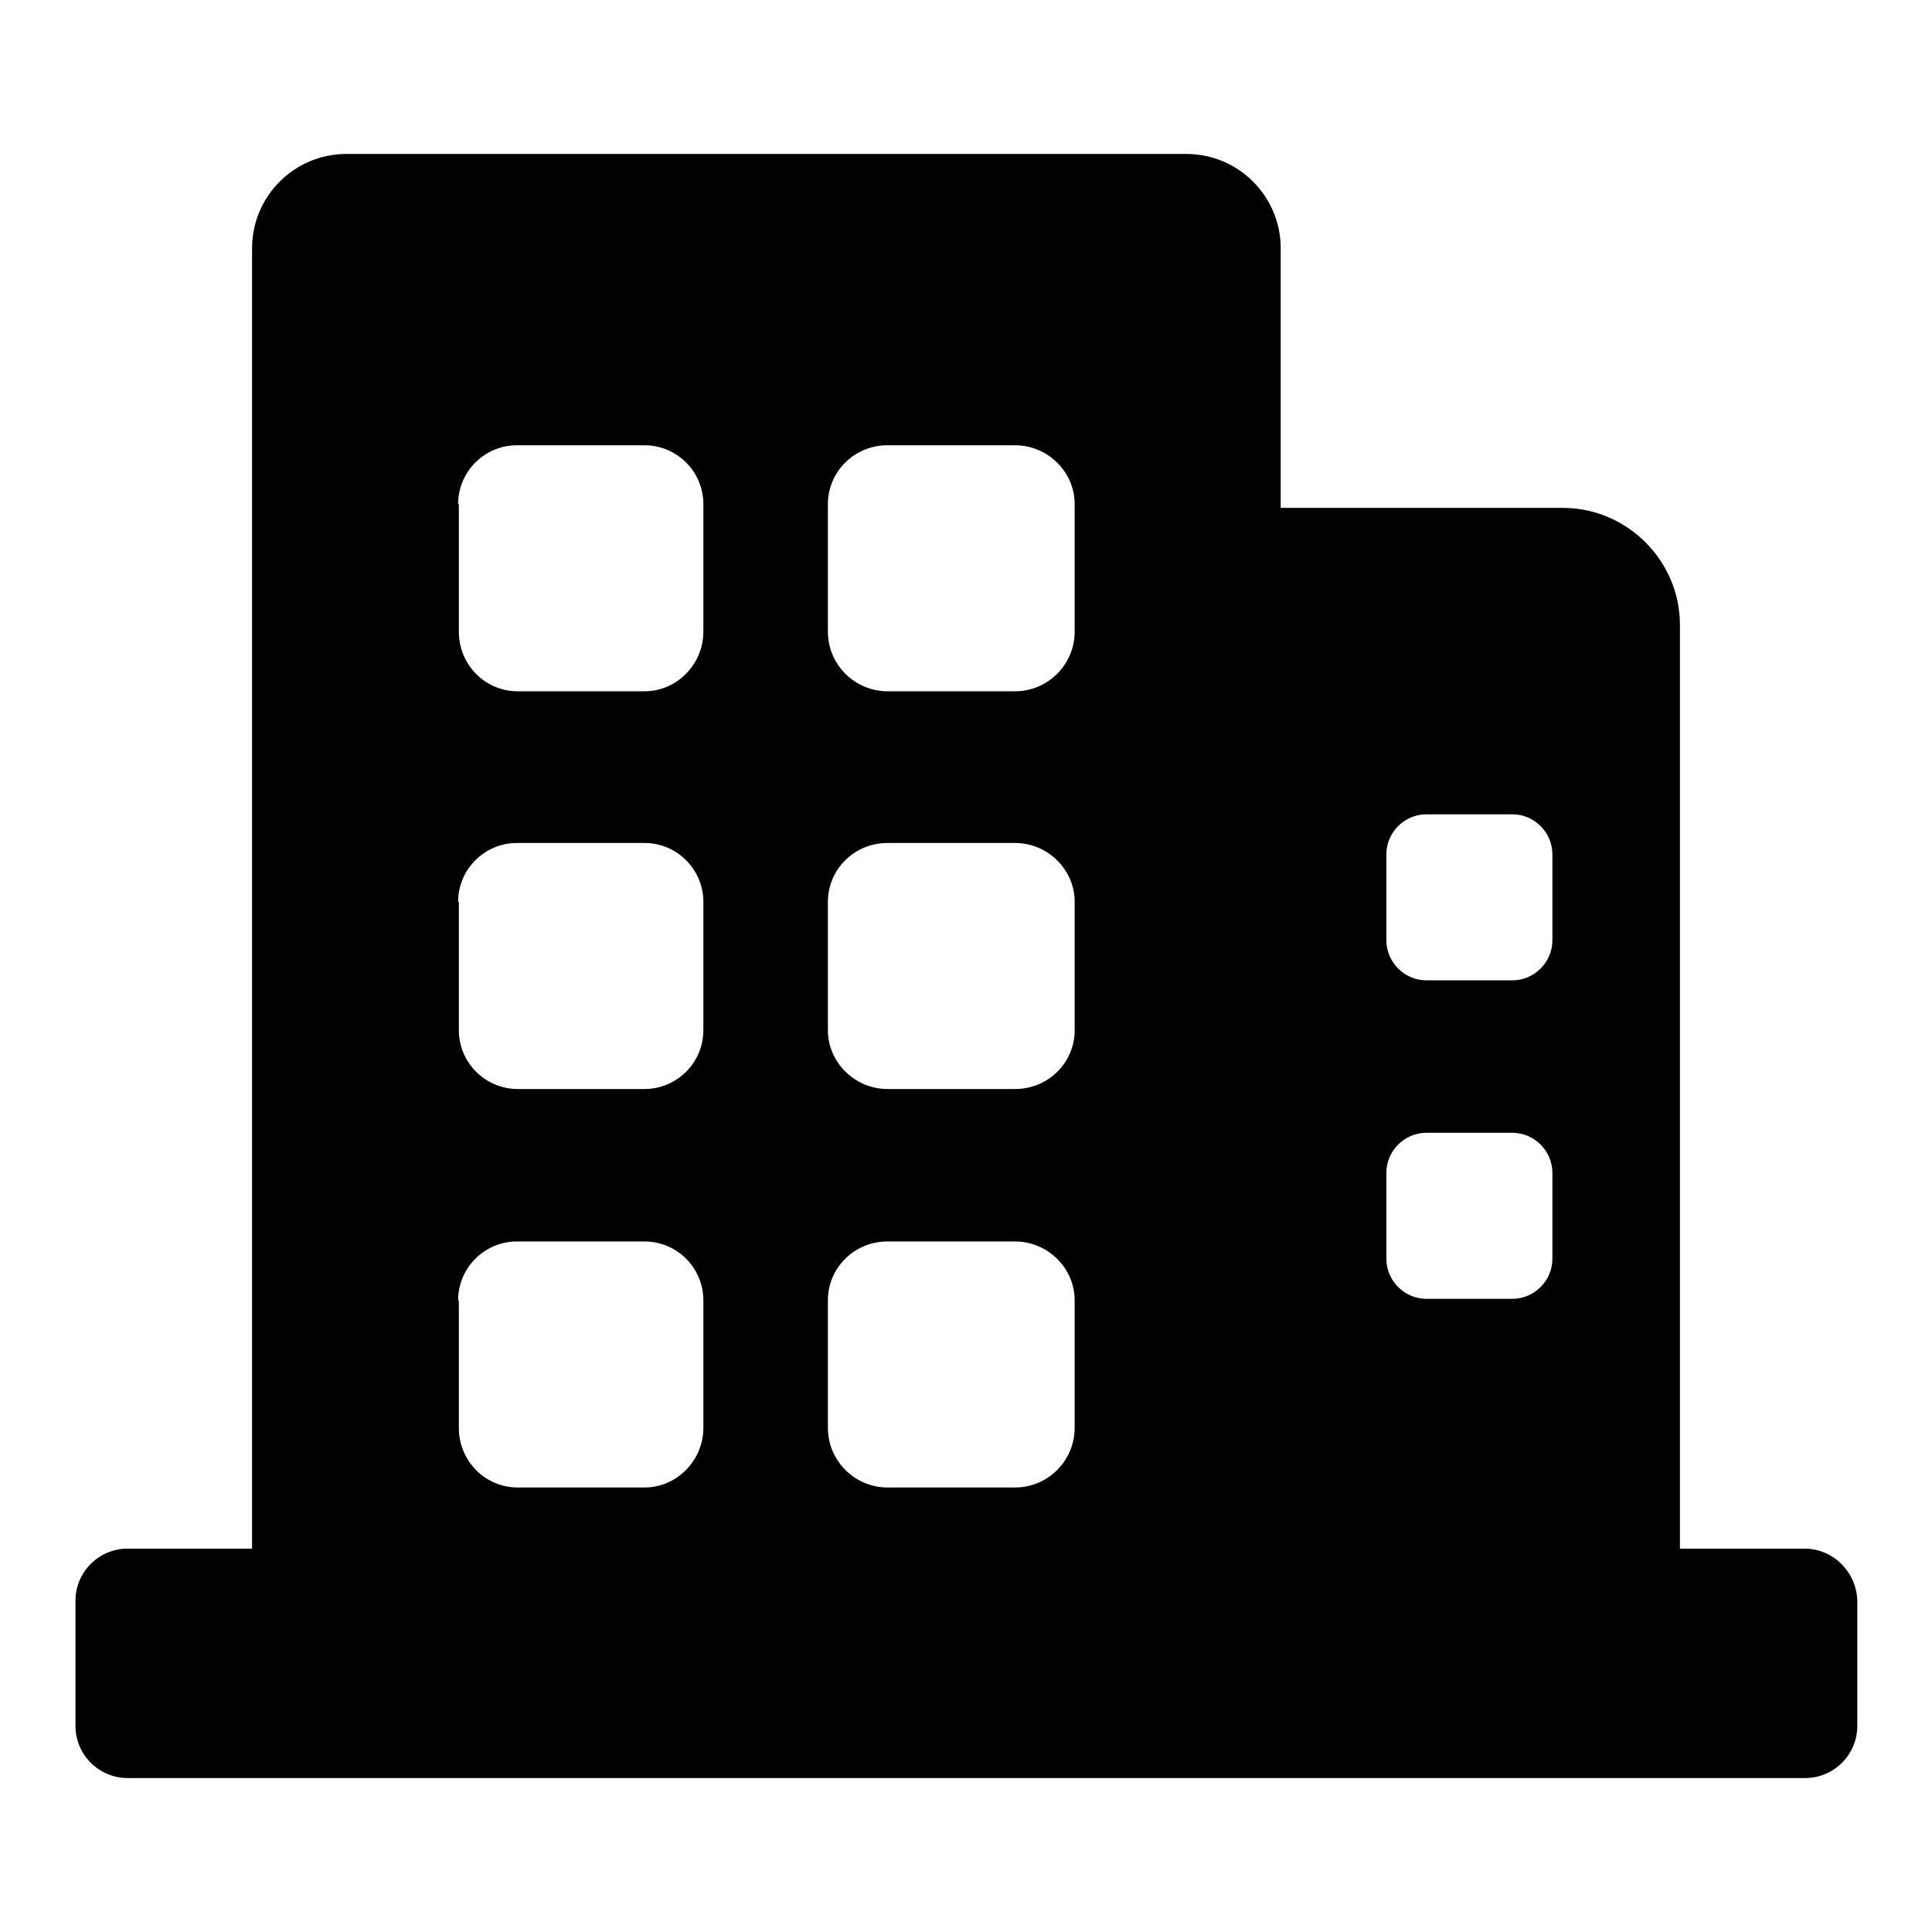
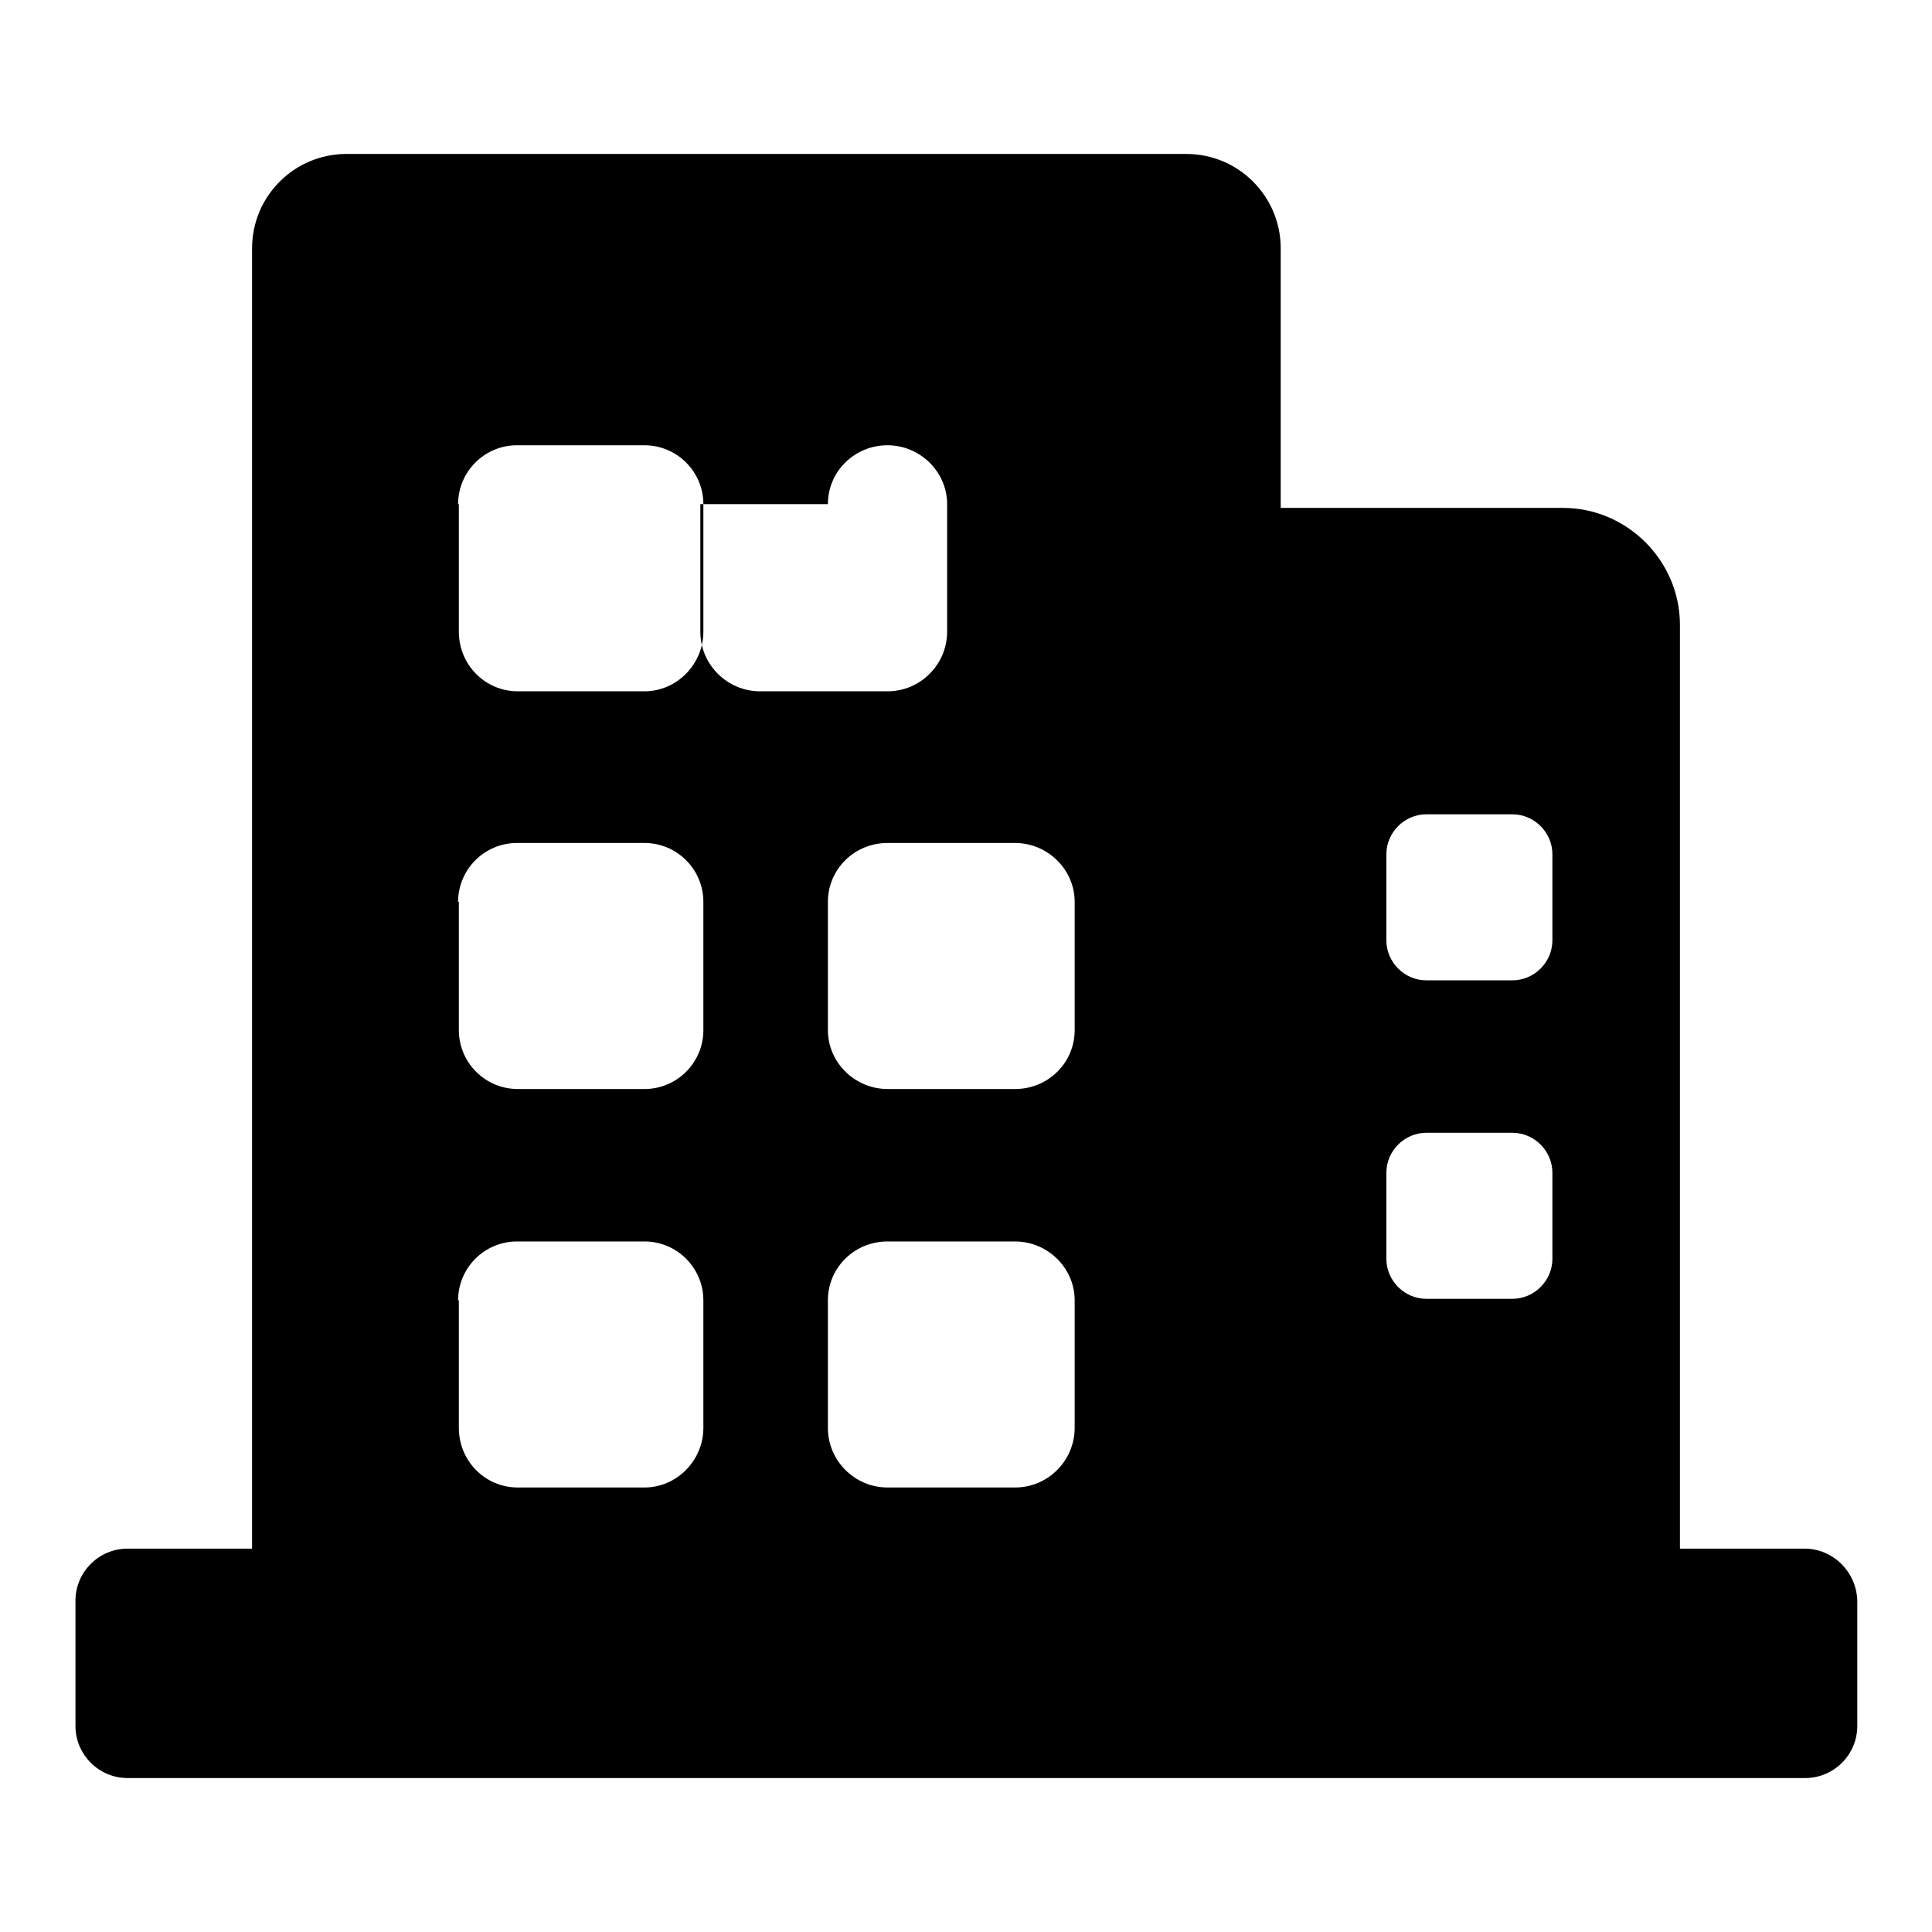
<svg xmlns="http://www.w3.org/2000/svg" version="1.1" x="0px" y="0px" viewBox="0 0 256 256" enable-background="new 0 0 256 256" xml:space="preserve">
  <g>
-     <path fill="#000000" d="M239.1,205.2h-16.5V82.8c0-8.5-7-15.5-15.5-15.5h-37.4V32.9c0-6.9-5.6-12.5-12.5-12.5H45.9 c-6.9,0-12.5,5.6-12.5,12.5v172.3H16.9c-3.8,0-6.9,3.1-6.9,6.9v16.6c0,3.8,3.1,6.9,6.9,6.9h28.3c0.3,0,0.5,0,0.8,0h111.2 c0.3,0,0.5,0,0.8,0h81.2c3.8,0,6.9-3.1,6.9-6.9v-16.6C246,208.3,242.9,205.2,239.1,205.2z M183.7,113.2c0-2.9,2.4-5.3,5.3-5.3h11.4 c2.9,0,5.3,2.4,5.3,5.3v11.4c0,2.9-2.4,5.3-5.3,5.3h-11.4c-2.9,0-5.3-2.4-5.3-5.3V113.2L183.7,113.2z M183.7,155.4 c0-2.9,2.4-5.3,5.3-5.3h11.4c2.9,0,5.3,2.4,5.3,5.3v11.4c0,2.9-2.4,5.3-5.3,5.3h-11.4c-2.9,0-5.3-2.4-5.3-5.3V155.4z M109.7,66.8 c0-4.3,3.5-7.8,7.9-7.8h16.9c4.3,0,7.9,3.5,7.9,7.8v16.9c0,4.3-3.5,7.9-7.9,7.9h-16.9c-4.3,0-7.9-3.5-7.9-7.9V66.8z M109.7,119.5 c0-4.3,3.5-7.8,7.9-7.8h16.9c4.3,0,7.9,3.5,7.9,7.8v17c0,4.3-3.5,7.8-7.9,7.8h-16.9c-4.3,0-7.9-3.5-7.9-7.8V119.5z M109.7,172.3 c0-4.3,3.5-7.8,7.9-7.8h16.9c4.3,0,7.9,3.5,7.9,7.8v16.9c0,4.3-3.5,7.9-7.9,7.9h-16.9c-4.3,0-7.9-3.5-7.9-7.9V172.3z M60.7,66.8 c0-4.3,3.5-7.8,7.8-7.8h16.9c4.3,0,7.8,3.5,7.8,7.8v16.9c0,4.3-3.5,7.9-7.8,7.9H68.6c-4.3,0-7.8-3.5-7.8-7.9V66.8z M60.7,119.5 c0-4.3,3.5-7.8,7.8-7.8h16.9c4.3,0,7.8,3.5,7.8,7.8v17c0,4.3-3.5,7.8-7.8,7.8H68.6c-4.3,0-7.8-3.5-7.8-7.8V119.5z M60.7,172.3 c0-4.3,3.5-7.8,7.8-7.8h16.9c4.3,0,7.8,3.5,7.8,7.8v16.9c0,4.3-3.5,7.9-7.8,7.9H68.6c-4.3,0-7.8-3.5-7.8-7.9V172.3z" />
+     <path fill="#000000" d="M239.1,205.2h-16.5V82.8c0-8.5-7-15.5-15.5-15.5h-37.4V32.9c0-6.9-5.6-12.5-12.5-12.5H45.9 c-6.9,0-12.5,5.6-12.5,12.5v172.3H16.9c-3.8,0-6.9,3.1-6.9,6.9v16.6c0,3.8,3.1,6.9,6.9,6.9h28.3c0.3,0,0.5,0,0.8,0h111.2 c0.3,0,0.5,0,0.8,0h81.2c3.8,0,6.9-3.1,6.9-6.9v-16.6C246,208.3,242.9,205.2,239.1,205.2z M183.7,113.2c0-2.9,2.4-5.3,5.3-5.3h11.4 c2.9,0,5.3,2.4,5.3,5.3v11.4c0,2.9-2.4,5.3-5.3,5.3h-11.4c-2.9,0-5.3-2.4-5.3-5.3V113.2L183.7,113.2z M183.7,155.4 c0-2.9,2.4-5.3,5.3-5.3h11.4c2.9,0,5.3,2.4,5.3,5.3v11.4c0,2.9-2.4,5.3-5.3,5.3h-11.4c-2.9,0-5.3-2.4-5.3-5.3V155.4z M109.7,66.8 c0-4.3,3.5-7.8,7.9-7.8c4.3,0,7.9,3.5,7.9,7.8v16.9c0,4.3-3.5,7.9-7.9,7.9h-16.9c-4.3,0-7.9-3.5-7.9-7.9V66.8z M109.7,119.5 c0-4.3,3.5-7.8,7.9-7.8h16.9c4.3,0,7.9,3.5,7.9,7.8v17c0,4.3-3.5,7.8-7.9,7.8h-16.9c-4.3,0-7.9-3.5-7.9-7.8V119.5z M109.7,172.3 c0-4.3,3.5-7.8,7.9-7.8h16.9c4.3,0,7.9,3.5,7.9,7.8v16.9c0,4.3-3.5,7.9-7.9,7.9h-16.9c-4.3,0-7.9-3.5-7.9-7.9V172.3z M60.7,66.8 c0-4.3,3.5-7.8,7.8-7.8h16.9c4.3,0,7.8,3.5,7.8,7.8v16.9c0,4.3-3.5,7.9-7.8,7.9H68.6c-4.3,0-7.8-3.5-7.8-7.9V66.8z M60.7,119.5 c0-4.3,3.5-7.8,7.8-7.8h16.9c4.3,0,7.8,3.5,7.8,7.8v17c0,4.3-3.5,7.8-7.8,7.8H68.6c-4.3,0-7.8-3.5-7.8-7.8V119.5z M60.7,172.3 c0-4.3,3.5-7.8,7.8-7.8h16.9c4.3,0,7.8,3.5,7.8,7.8v16.9c0,4.3-3.5,7.9-7.8,7.9H68.6c-4.3,0-7.8-3.5-7.8-7.9V172.3z" />
  </g>
</svg>